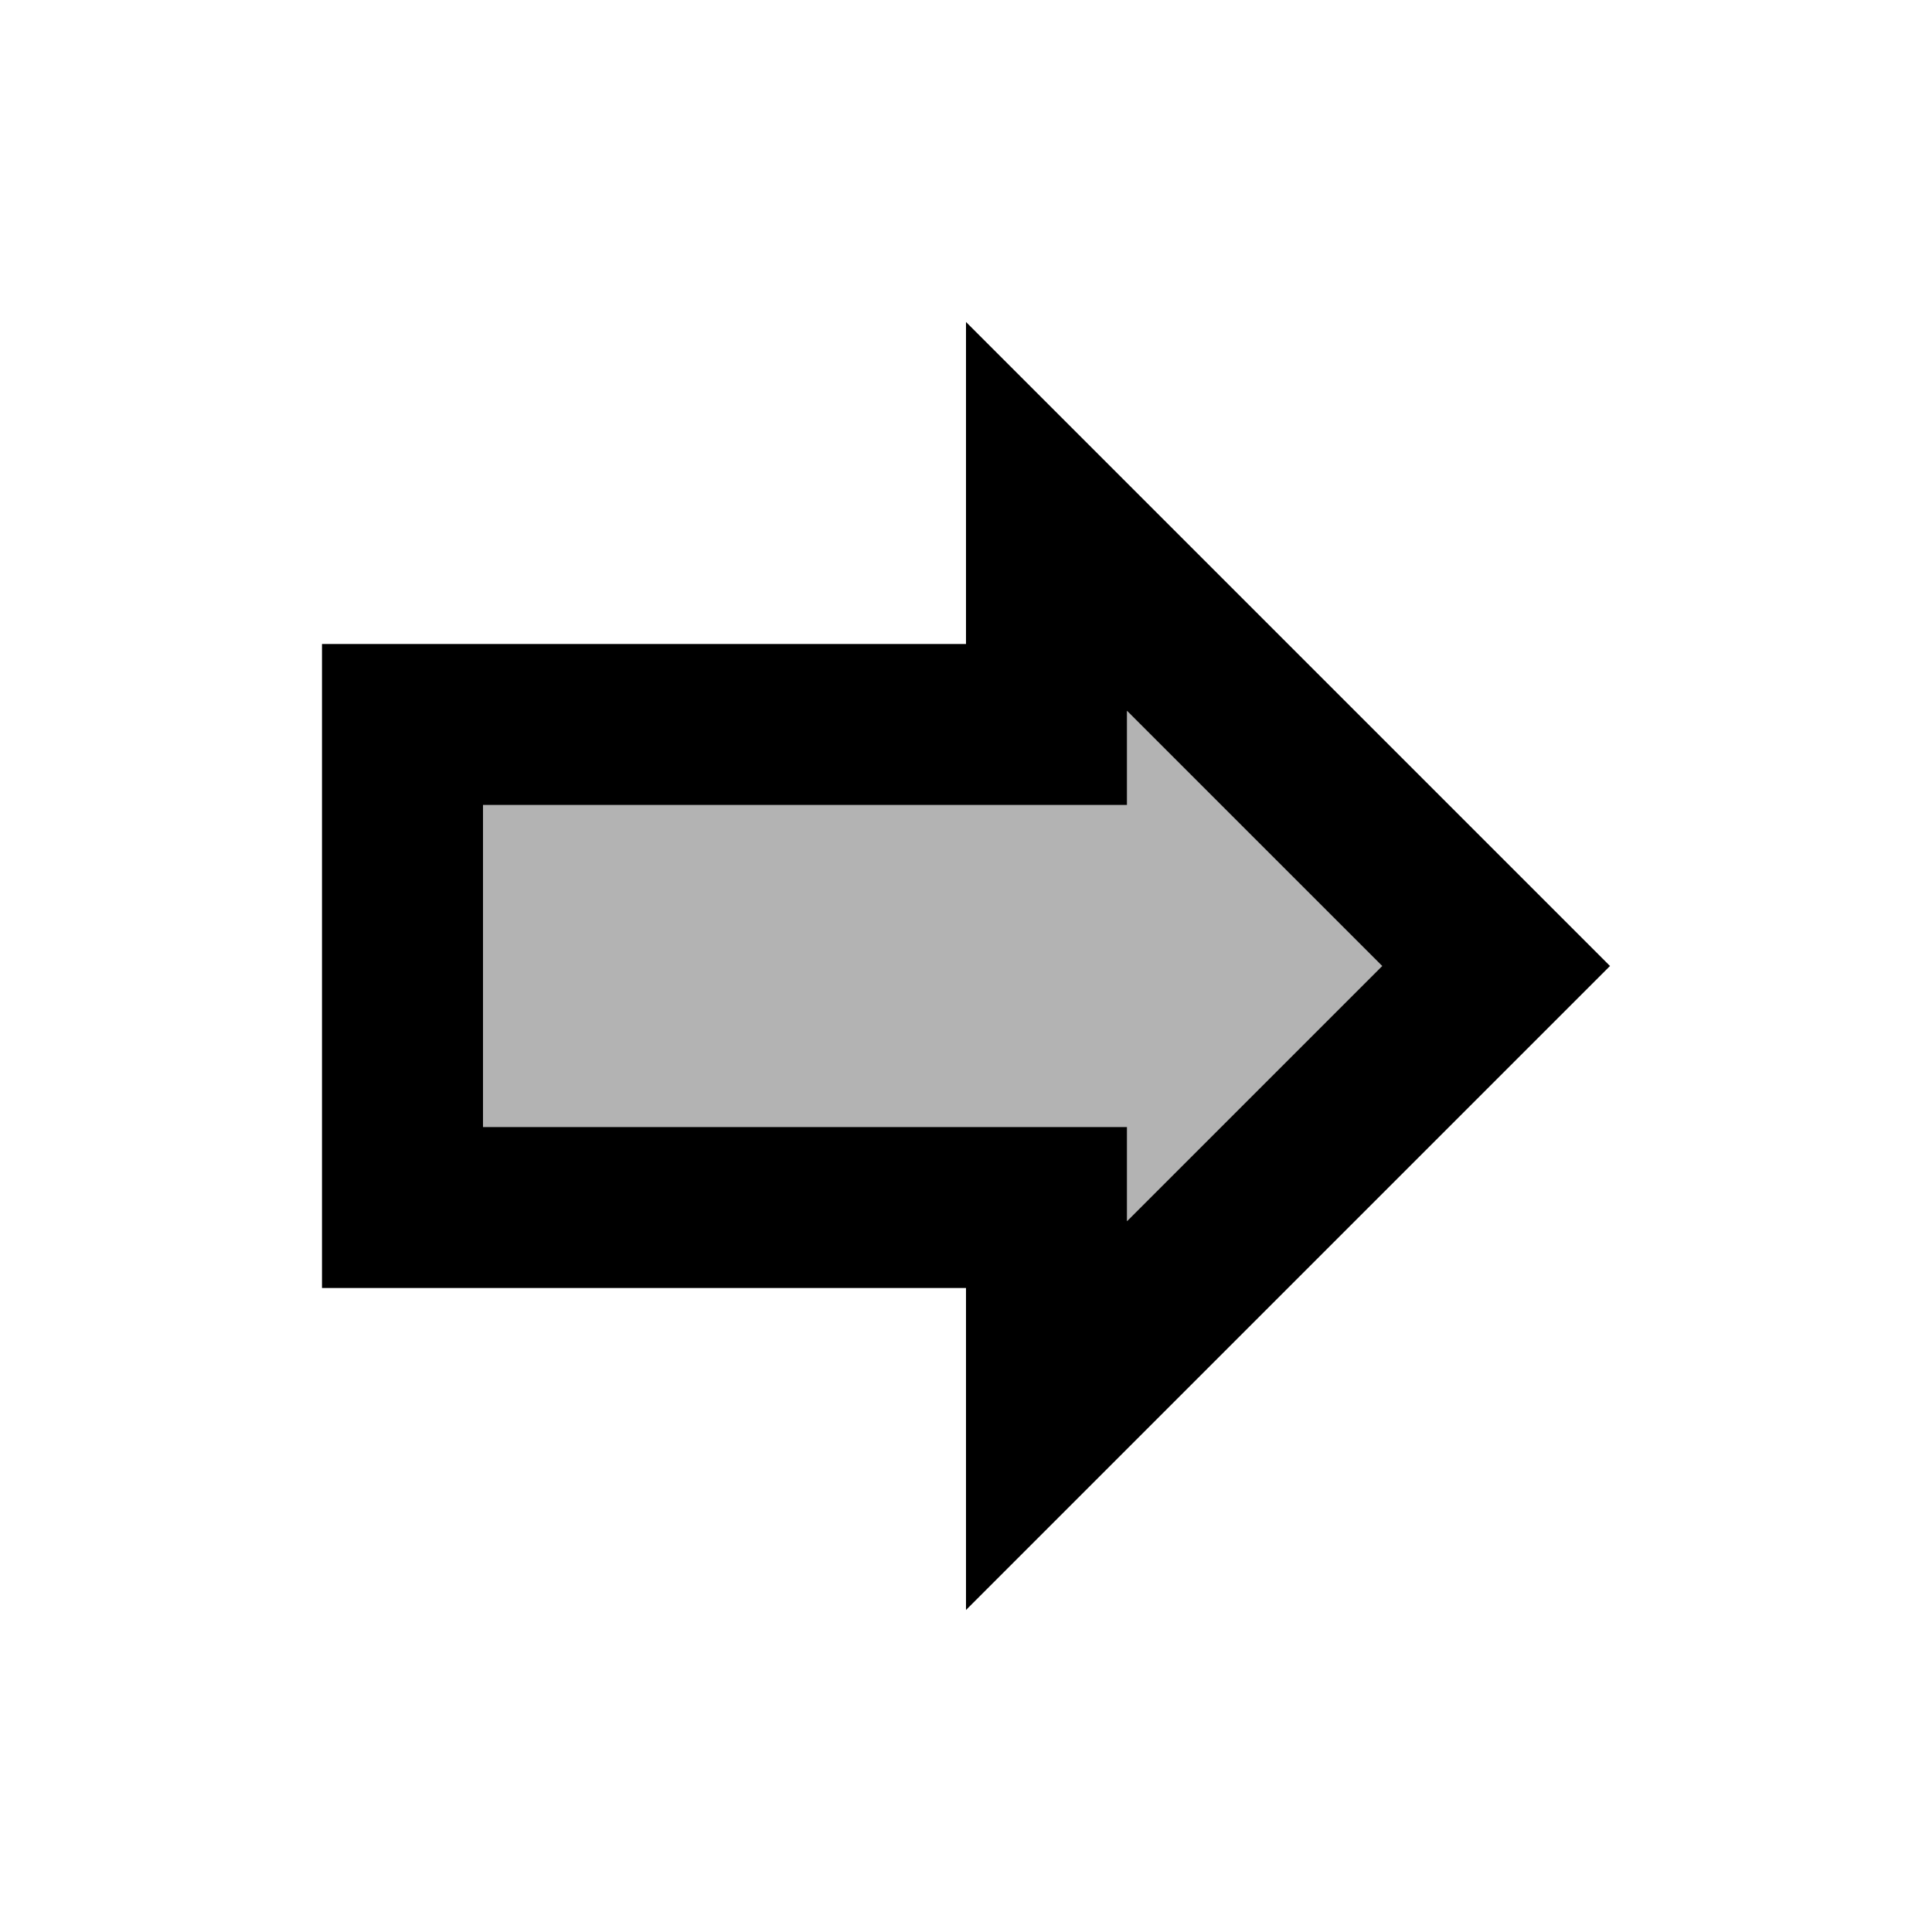
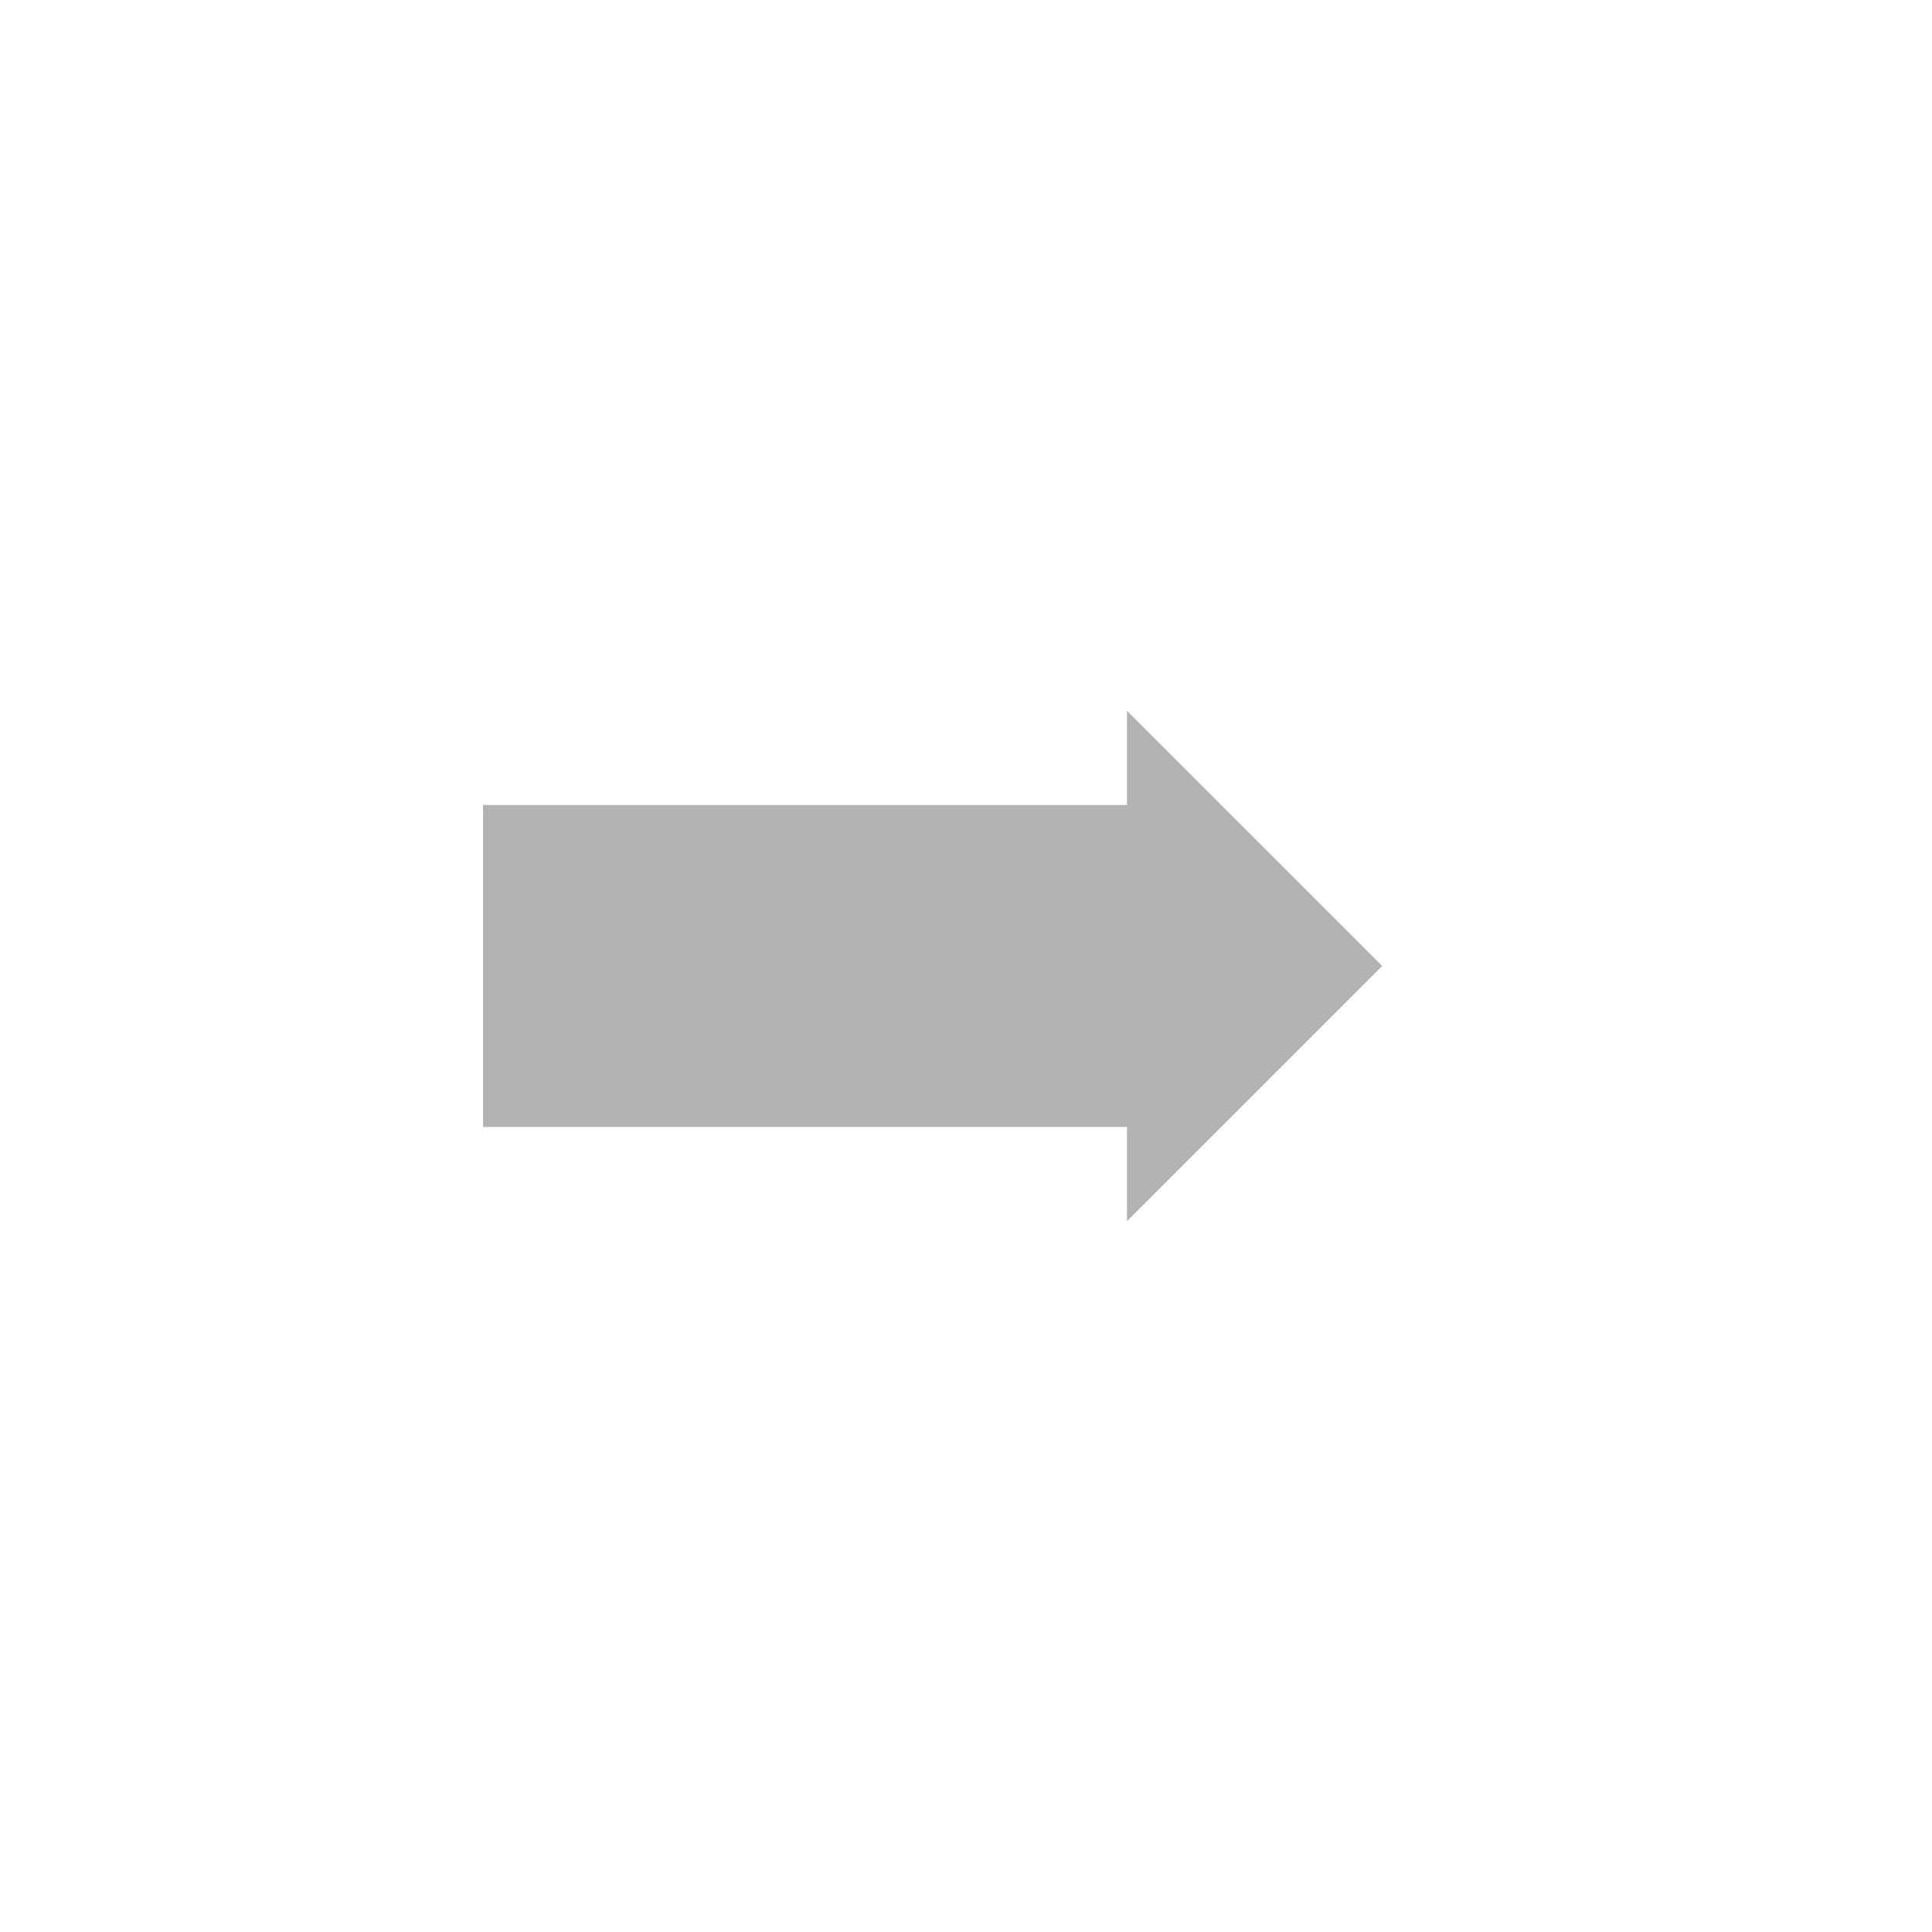
<svg xmlns="http://www.w3.org/2000/svg" width="24" height="24" viewBox="0 0 24 24">
  <path opacity=".3" d="M14 14v1.17L17.17 12L14 8.83V10H6v4z" />
-   <path d="M20 12l-8-8v4H4v8h8v4l8-8zM6 14v-4h8V8.83L17.17 12L14 15.17V14H6z" />
</svg>